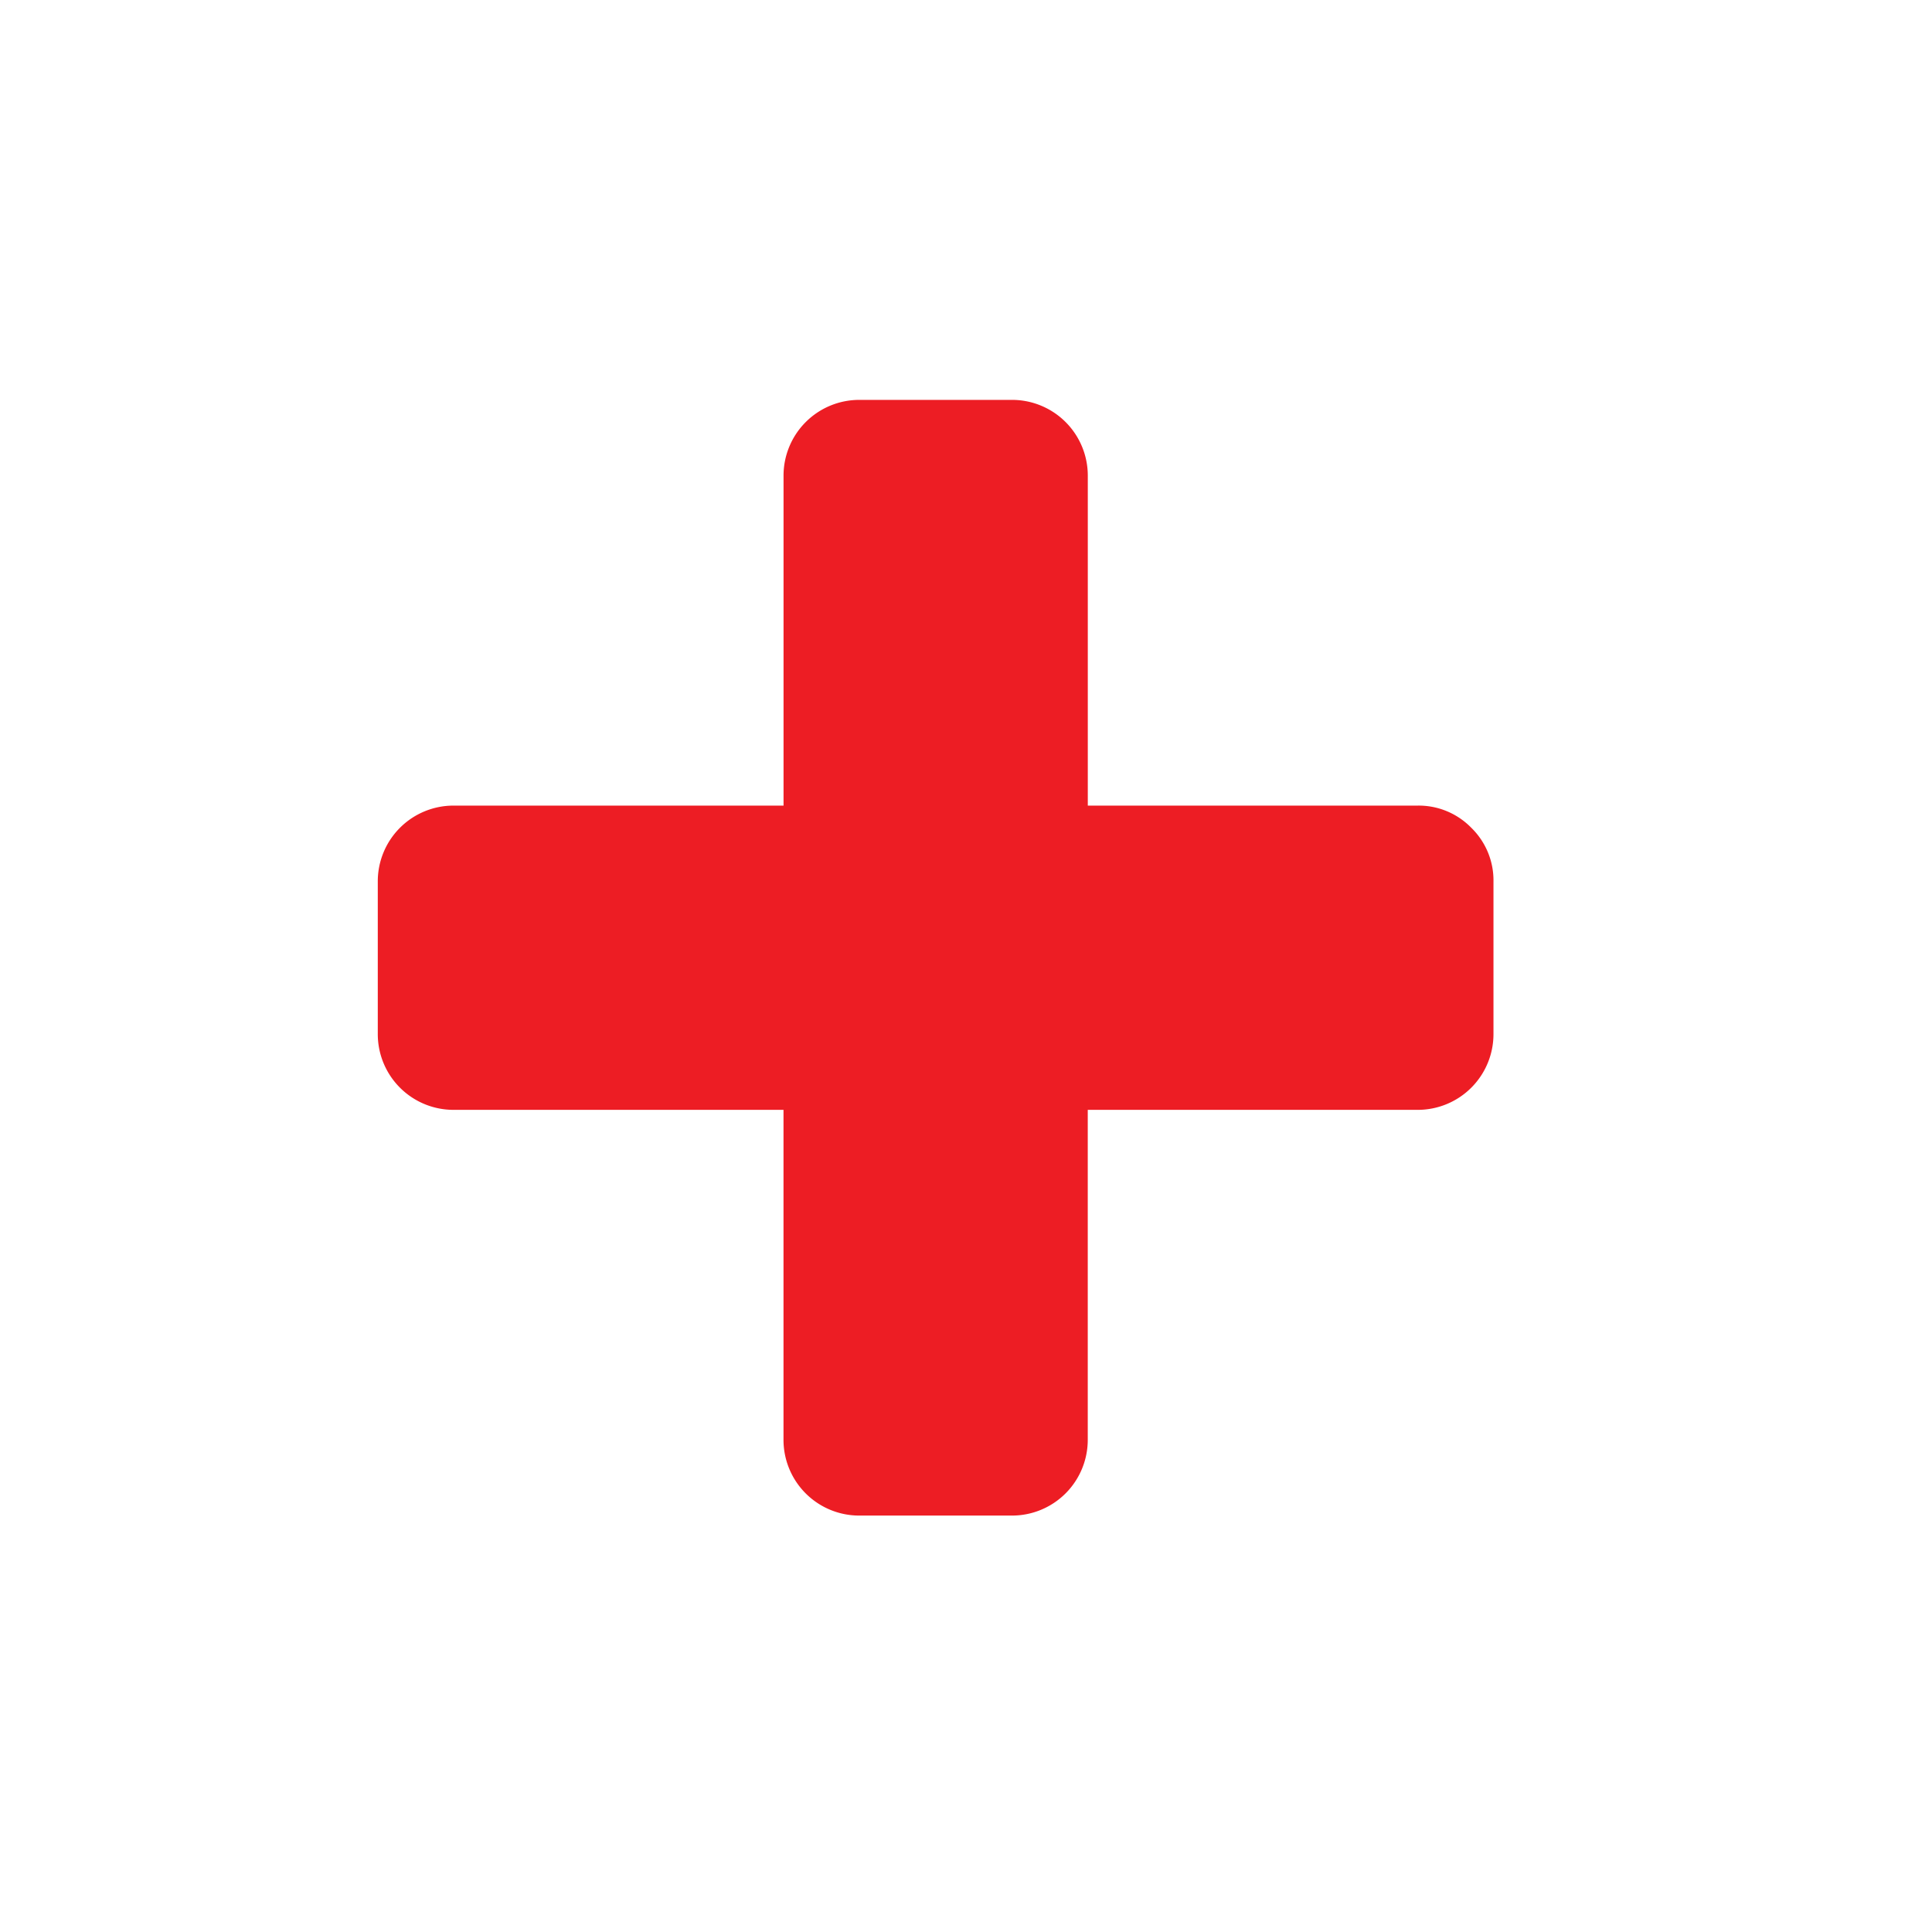
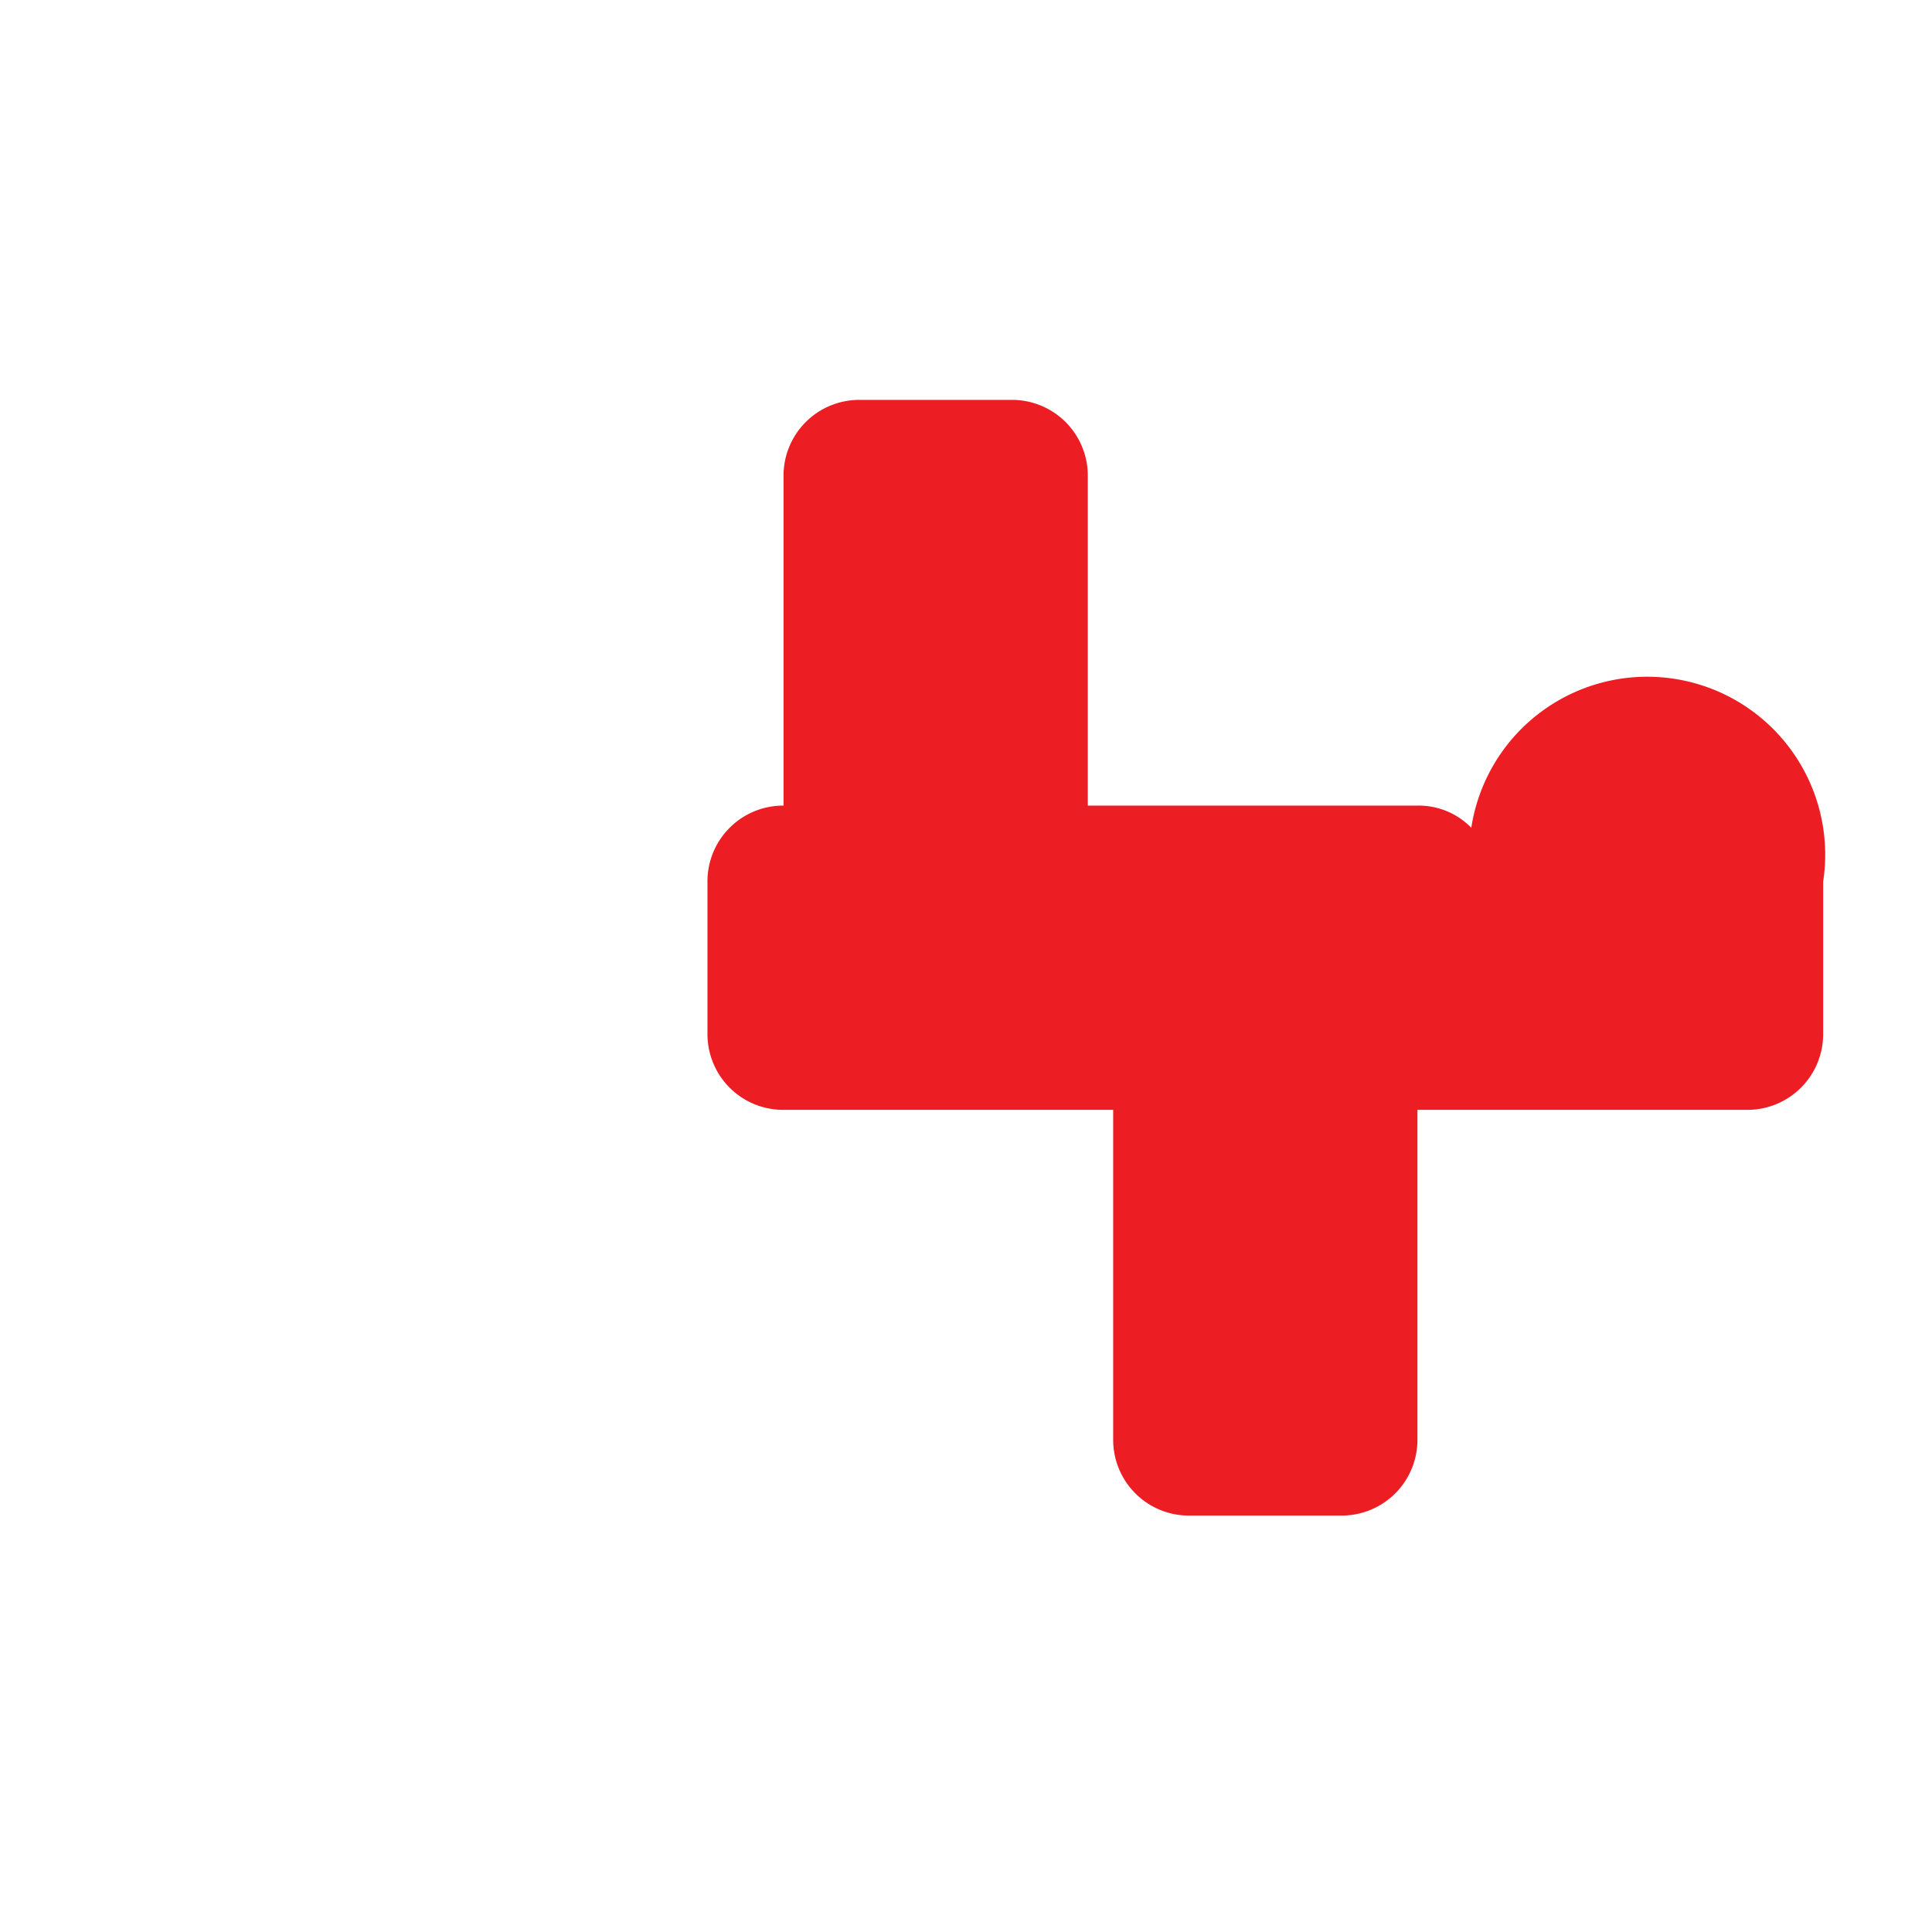
<svg xmlns="http://www.w3.org/2000/svg" viewBox="0 0 50 50">
  <defs>
    <style>.a{fill:#ED1D24;}</style>
  </defs>
  <title>icon-plus</title>
-   <path class="a" d="M38.077,21.423a1.9,1.9,0,0,0-1.395-.574H28.152V12.318a1.96,1.96,0,0,0-1.969-1.969H22.246a1.96,1.96,0,0,0-1.968,1.969v8.531H11.746a1.96,1.96,0,0,0-1.969,1.969v3.937a1.96,1.96,0,0,0,1.969,1.968h8.531v8.531a1.96,1.96,0,0,0,1.968,1.969h3.937a1.96,1.96,0,0,0,1.969-1.969V28.723h8.531a1.96,1.96,0,0,0,1.969-1.968V22.817A1.9,1.9,0,0,0,38.077,21.423Z" />
+   <path class="a" d="M38.077,21.423a1.9,1.9,0,0,0-1.395-.574H28.152V12.318a1.96,1.96,0,0,0-1.969-1.969H22.246a1.96,1.96,0,0,0-1.968,1.969v8.531a1.96,1.96,0,0,0-1.969,1.969v3.937a1.96,1.96,0,0,0,1.969,1.968h8.531v8.531a1.96,1.96,0,0,0,1.968,1.969h3.937a1.96,1.96,0,0,0,1.969-1.969V28.723h8.531a1.96,1.96,0,0,0,1.969-1.968V22.817A1.9,1.9,0,0,0,38.077,21.423Z" />
</svg>